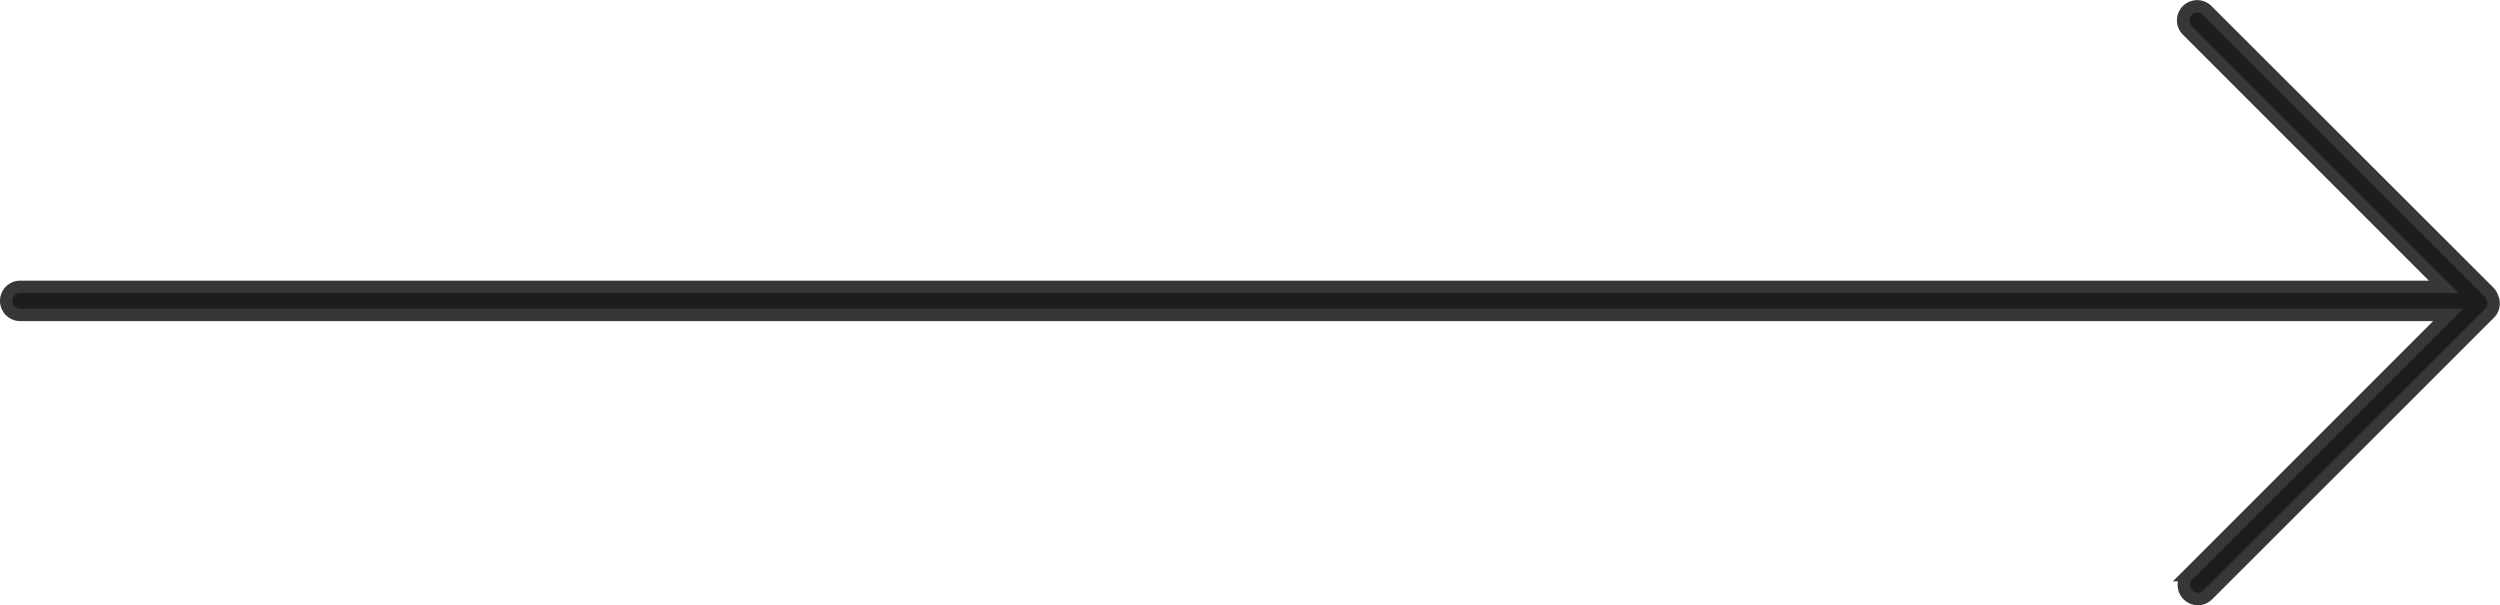
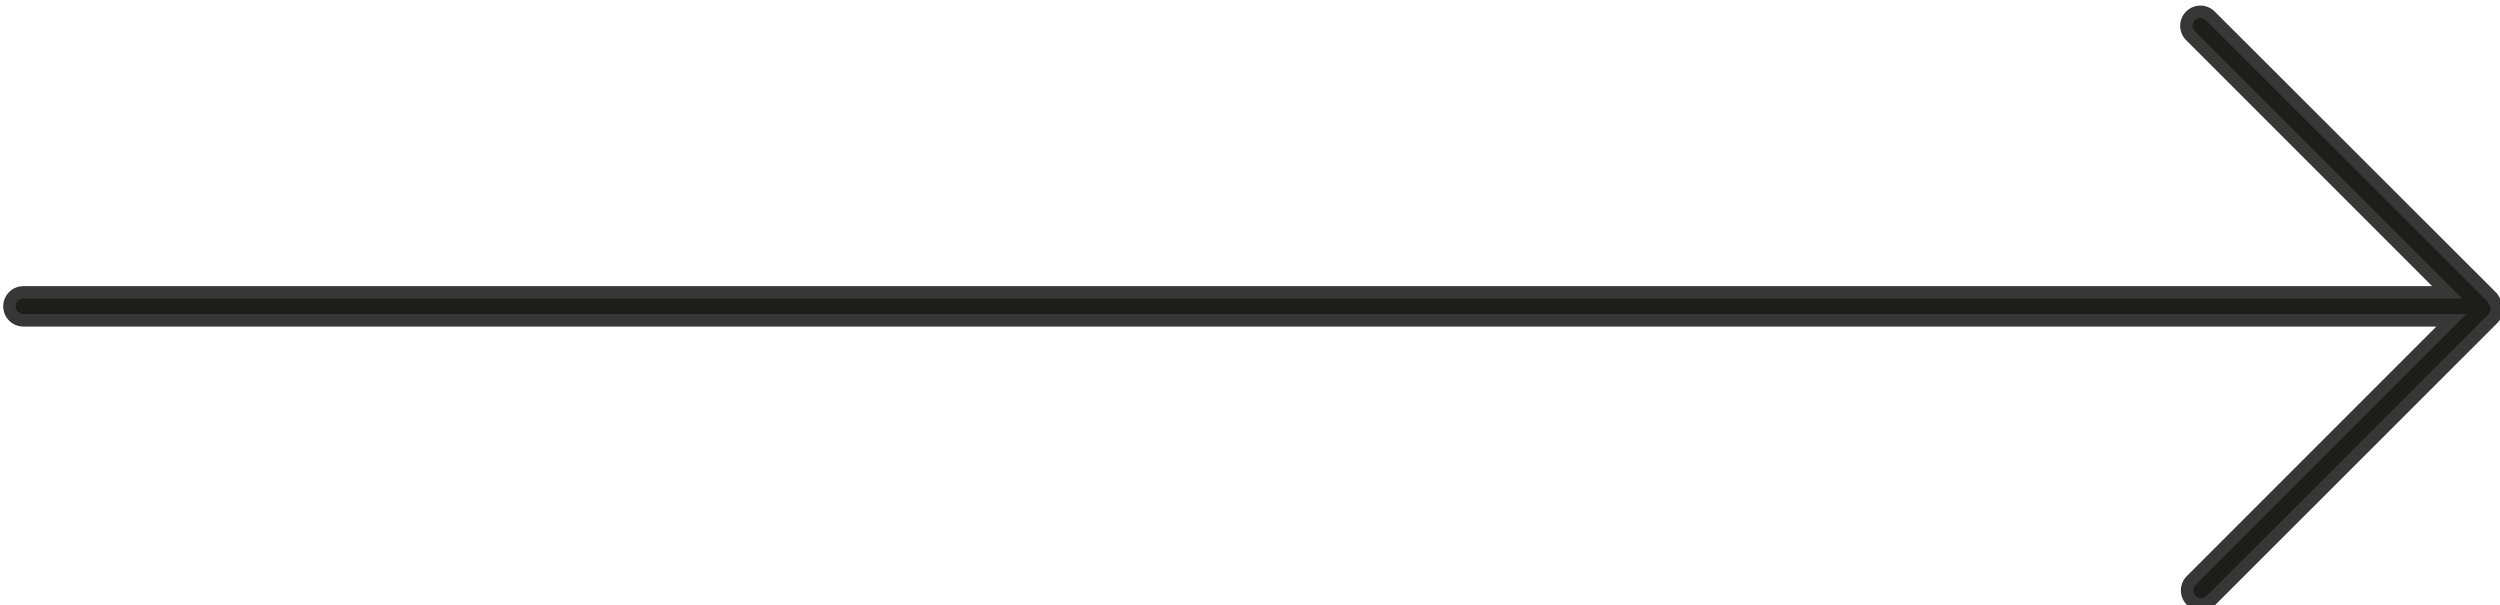
<svg xmlns="http://www.w3.org/2000/svg" height="14.595" viewBox="0 0 60.307 14.595" width="60.307">
-   <path d="m44.579 41.024a.333.333 0 0 0 -.078-.132l-6.801-6.792a.338.338 0 1 0 -.478.478l6.189 6.189h-58.465a.338.338 0 0 0 -.338.338.338.338 0 0 0 .338.338h58.568l-6.277 6.277a.338.338 0 0 0 .478.478l6.8-6.795a.337.337 0 0 0 .064-.379z" fill="#1d1d1b" stroke="#373737" stroke-width=".3" transform="translate(15.542 -33.847)" />
+   <path d="m44.579 41.024l-6.801-6.792a.338.338 0 1 0 -.478.478l6.189 6.189h-58.465a.338.338 0 0 0 -.338.338.338.338 0 0 0 .338.338h58.568l-6.277 6.277a.338.338 0 0 0 .478.478l6.8-6.795a.337.337 0 0 0 .064-.379z" fill="#1d1d1b" stroke="#373737" stroke-width=".3" transform="translate(15.542 -33.847)" />
</svg>